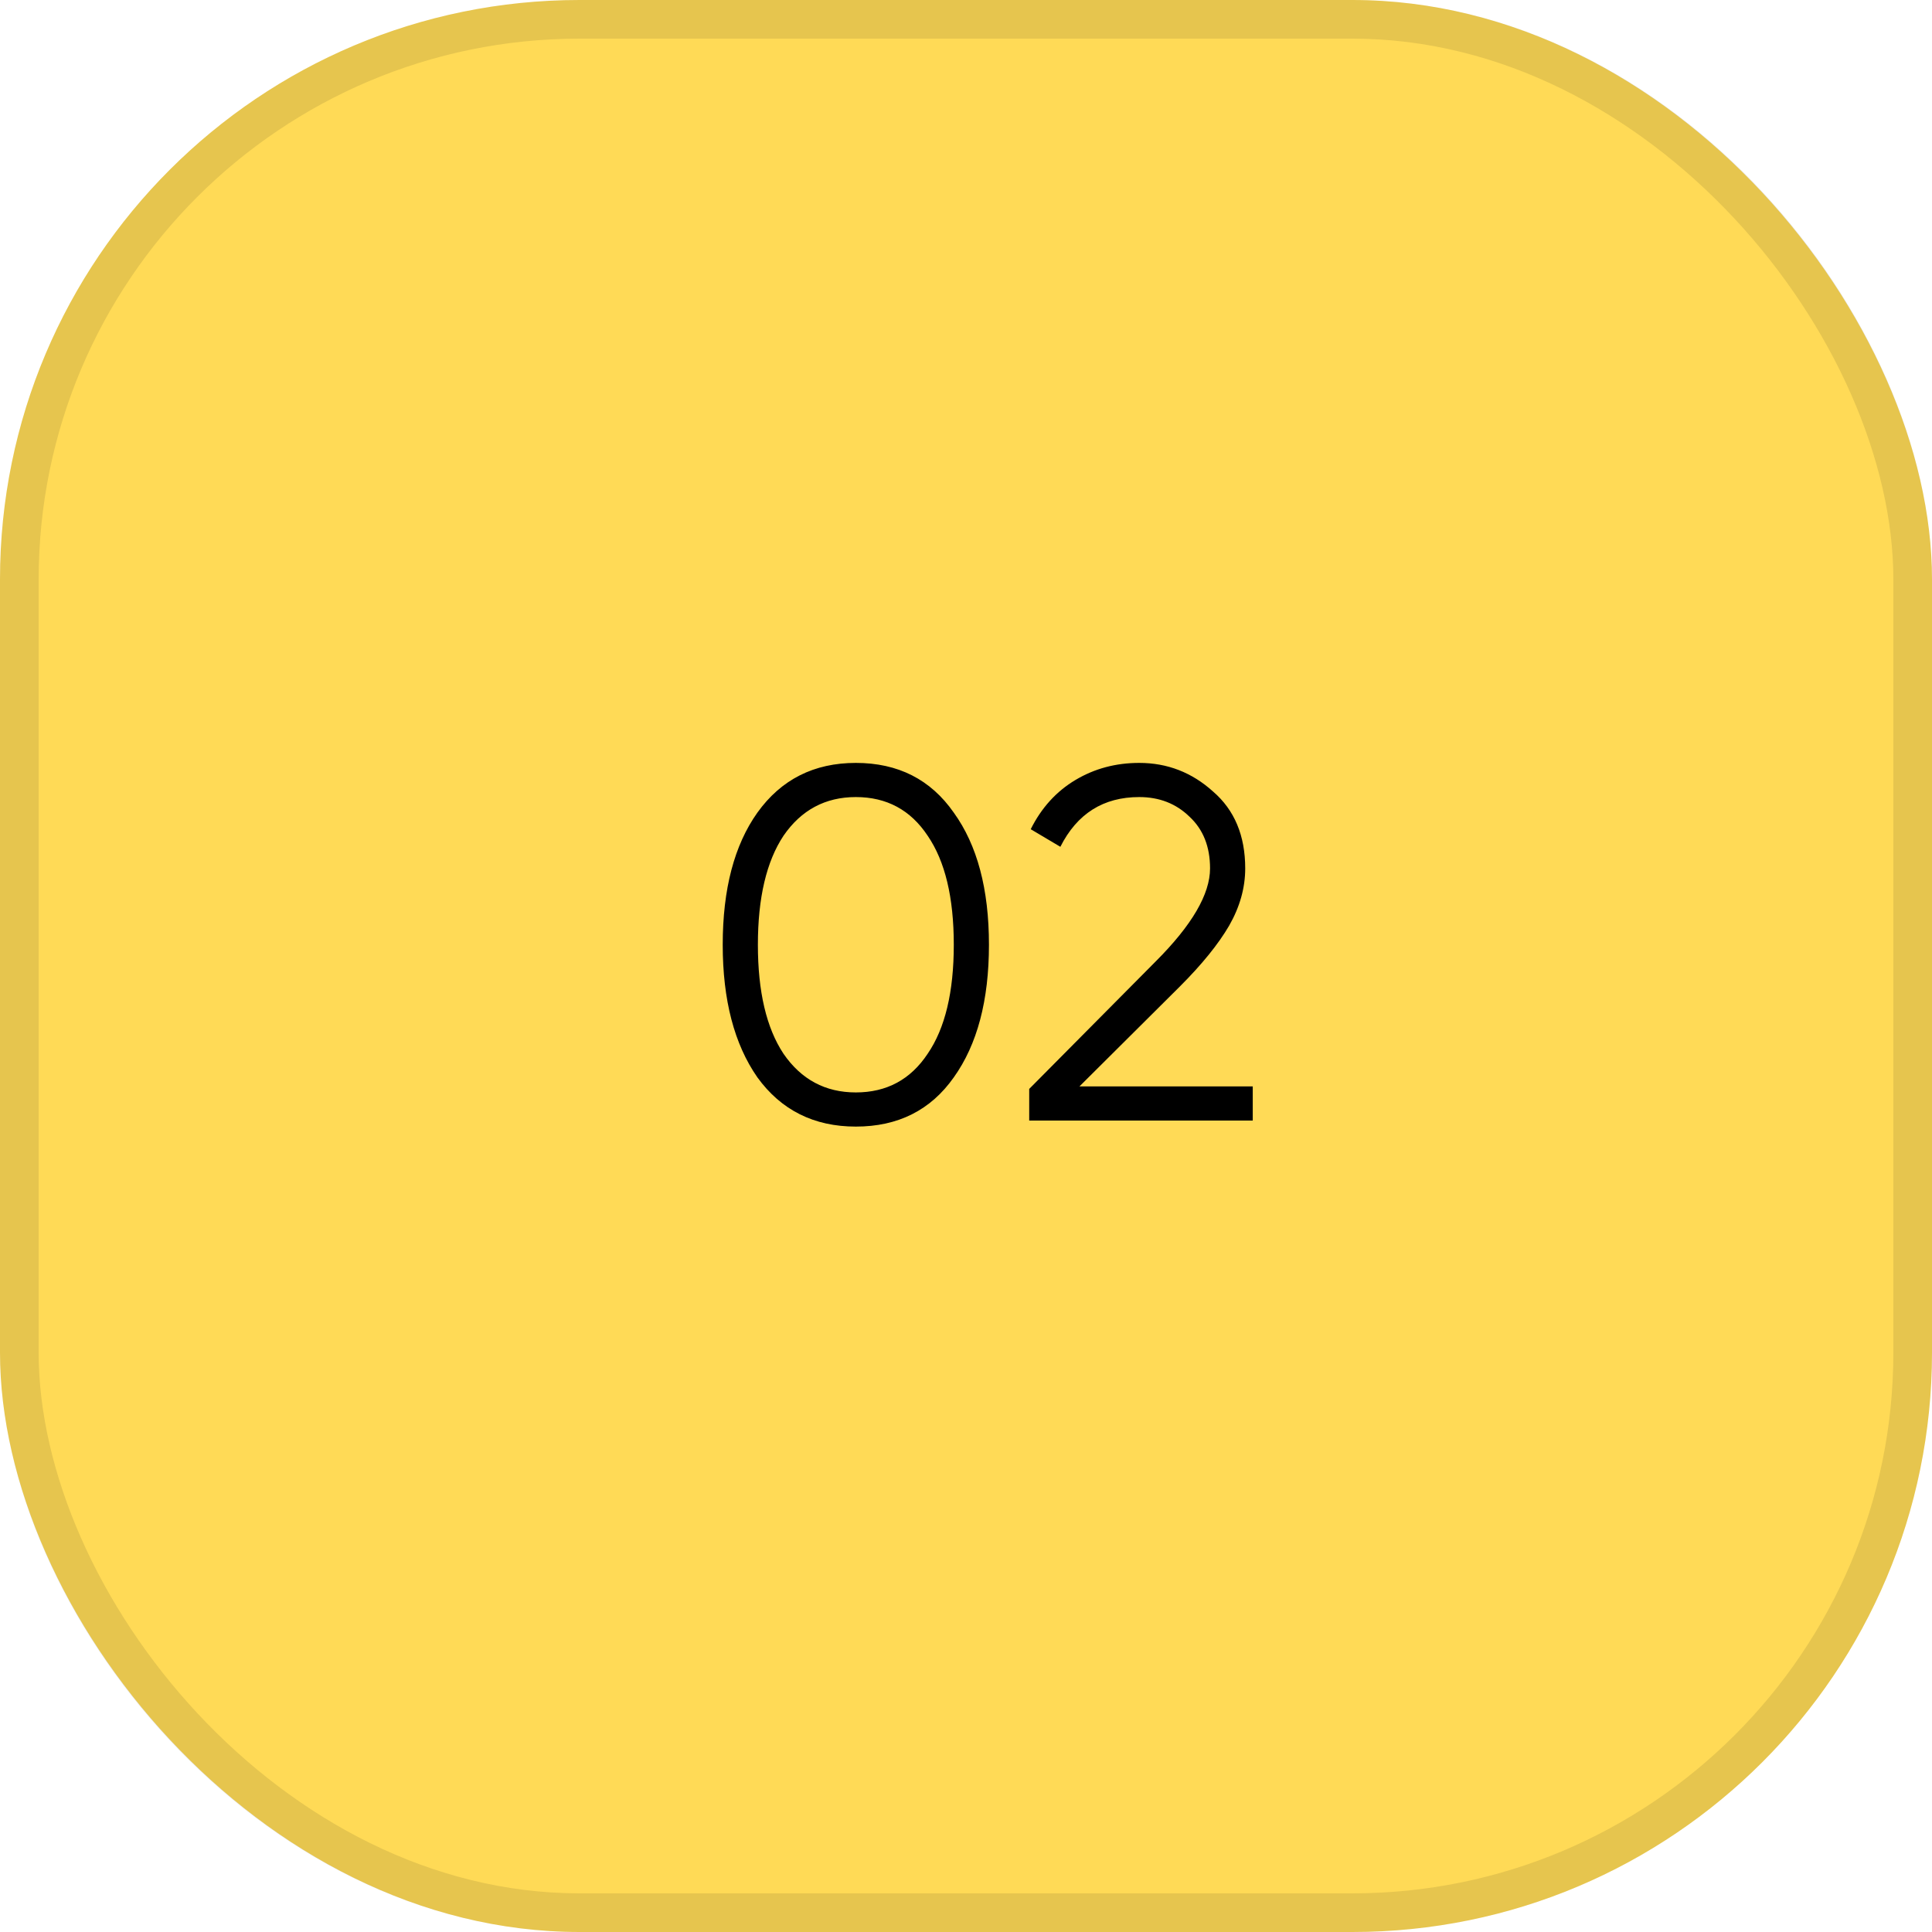
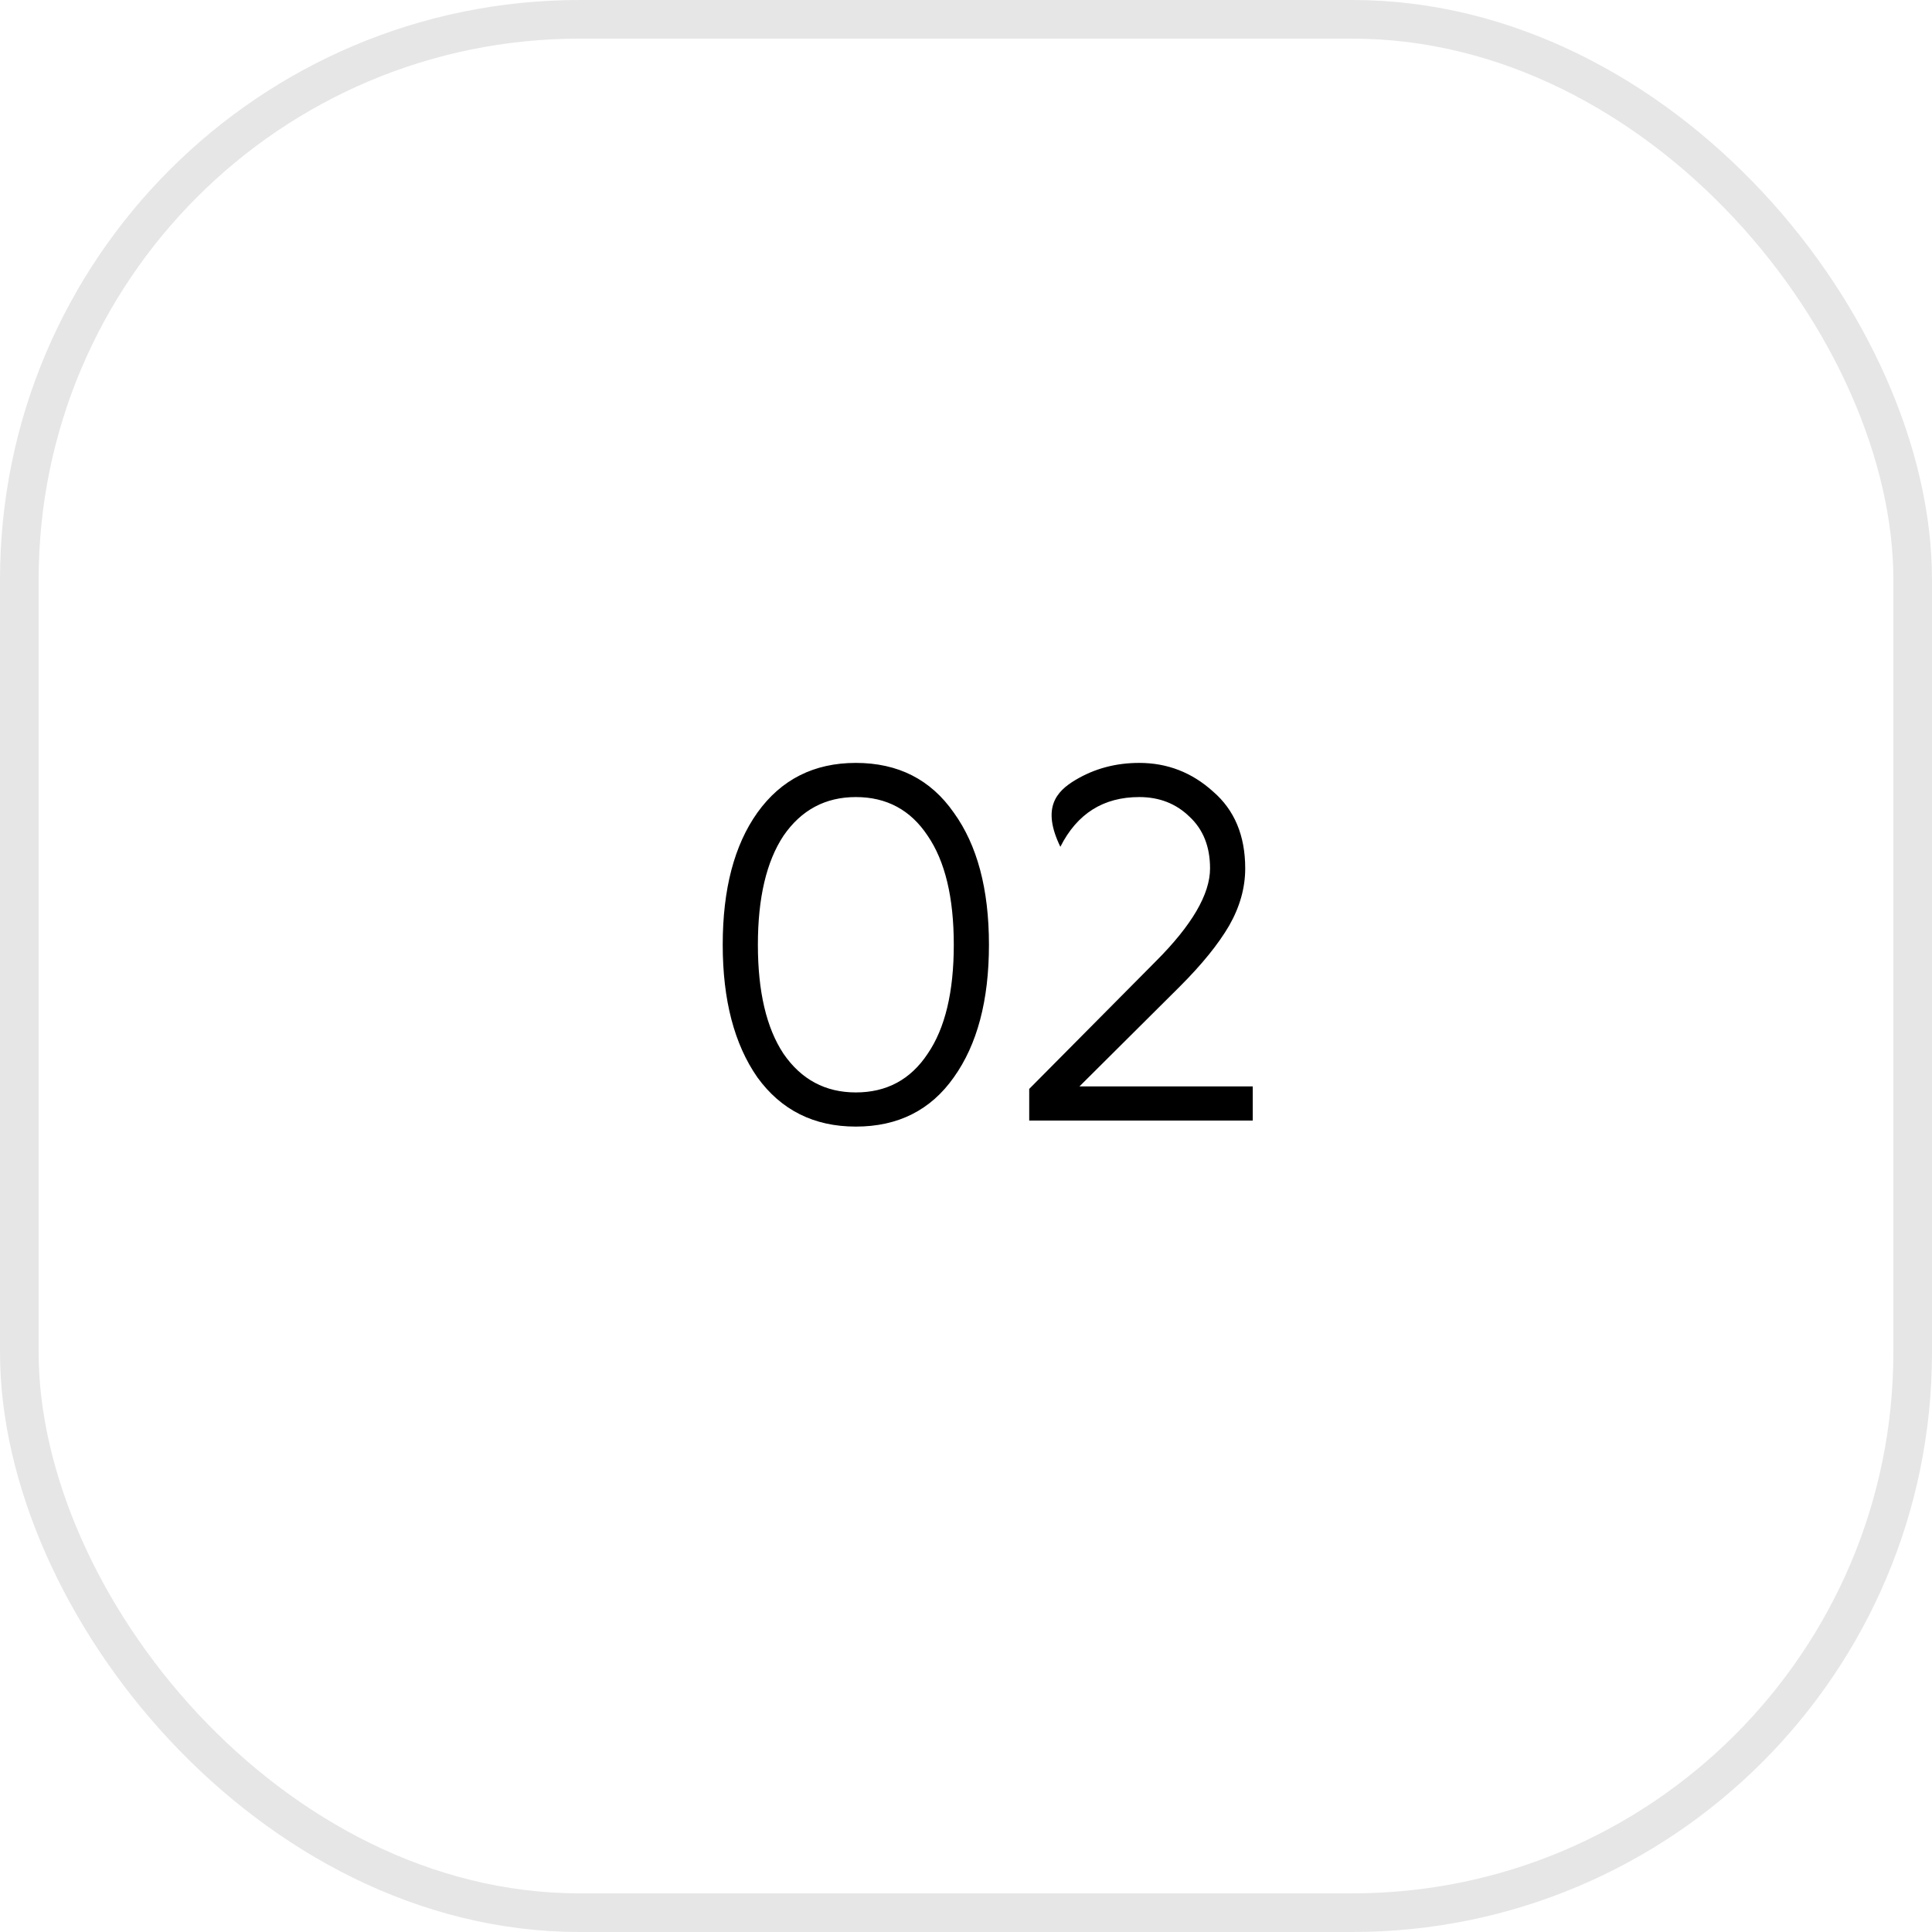
<svg xmlns="http://www.w3.org/2000/svg" width="50" height="50" viewBox="0 0 50 50" fill="none">
-   <rect width="50" height="50" rx="15" fill="#FFDA56" />
  <rect x="0.5" y="0.5" width="49" height="49" rx="14.5" stroke="black" stroke-opacity="0.1" />
-   <path d="M24.684 27.882C24.086 28.731 23.241 29.156 22.149 29.156C21.066 29.156 20.216 28.731 19.601 27.882C19.003 27.024 18.704 25.88 18.704 24.45C18.704 23.011 19.003 21.872 19.601 21.031C20.216 20.173 21.066 19.744 22.149 19.744C23.241 19.744 24.086 20.173 24.684 21.031C25.291 21.872 25.594 23.011 25.594 24.45C25.594 25.889 25.291 27.033 24.684 27.882ZM20.277 27.271C20.736 27.938 21.36 28.272 22.149 28.272C22.947 28.272 23.566 27.938 24.008 27.271C24.459 26.612 24.684 25.672 24.684 24.45C24.684 23.228 24.459 22.288 24.008 21.629C23.566 20.962 22.947 20.628 22.149 20.628C21.36 20.628 20.736 20.962 20.277 21.629C19.835 22.296 19.614 23.237 19.614 24.45C19.614 25.663 19.835 26.604 20.277 27.271ZM32.421 29H26.636V28.181L29.912 24.879C30.848 23.943 31.316 23.141 31.316 22.474C31.316 21.911 31.138 21.464 30.783 21.135C30.436 20.797 30.003 20.628 29.483 20.628C28.555 20.628 27.875 21.057 27.442 21.915L26.675 21.46C26.952 20.905 27.338 20.481 27.832 20.186C28.326 19.891 28.876 19.744 29.483 19.744C30.211 19.744 30.848 19.991 31.394 20.485C31.948 20.962 32.226 21.625 32.226 22.474C32.226 22.977 32.087 23.471 31.81 23.956C31.532 24.433 31.108 24.957 30.536 25.529L27.936 28.116H32.421V29Z" fill="black" />
+   <path d="M24.684 27.882C24.086 28.731 23.241 29.156 22.149 29.156C21.066 29.156 20.216 28.731 19.601 27.882C19.003 27.024 18.704 25.88 18.704 24.45C18.704 23.011 19.003 21.872 19.601 21.031C20.216 20.173 21.066 19.744 22.149 19.744C23.241 19.744 24.086 20.173 24.684 21.031C25.291 21.872 25.594 23.011 25.594 24.45C25.594 25.889 25.291 27.033 24.684 27.882ZM20.277 27.271C20.736 27.938 21.36 28.272 22.149 28.272C22.947 28.272 23.566 27.938 24.008 27.271C24.459 26.612 24.684 25.672 24.684 24.45C24.684 23.228 24.459 22.288 24.008 21.629C23.566 20.962 22.947 20.628 22.149 20.628C21.36 20.628 20.736 20.962 20.277 21.629C19.835 22.296 19.614 23.237 19.614 24.45C19.614 25.663 19.835 26.604 20.277 27.271ZM32.421 29H26.636V28.181L29.912 24.879C30.848 23.943 31.316 23.141 31.316 22.474C31.316 21.911 31.138 21.464 30.783 21.135C30.436 20.797 30.003 20.628 29.483 20.628C28.555 20.628 27.875 21.057 27.442 21.915C26.952 20.905 27.338 20.481 27.832 20.186C28.326 19.891 28.876 19.744 29.483 19.744C30.211 19.744 30.848 19.991 31.394 20.485C31.948 20.962 32.226 21.625 32.226 22.474C32.226 22.977 32.087 23.471 31.81 23.956C31.532 24.433 31.108 24.957 30.536 25.529L27.936 28.116H32.421V29Z" fill="black" />
</svg>